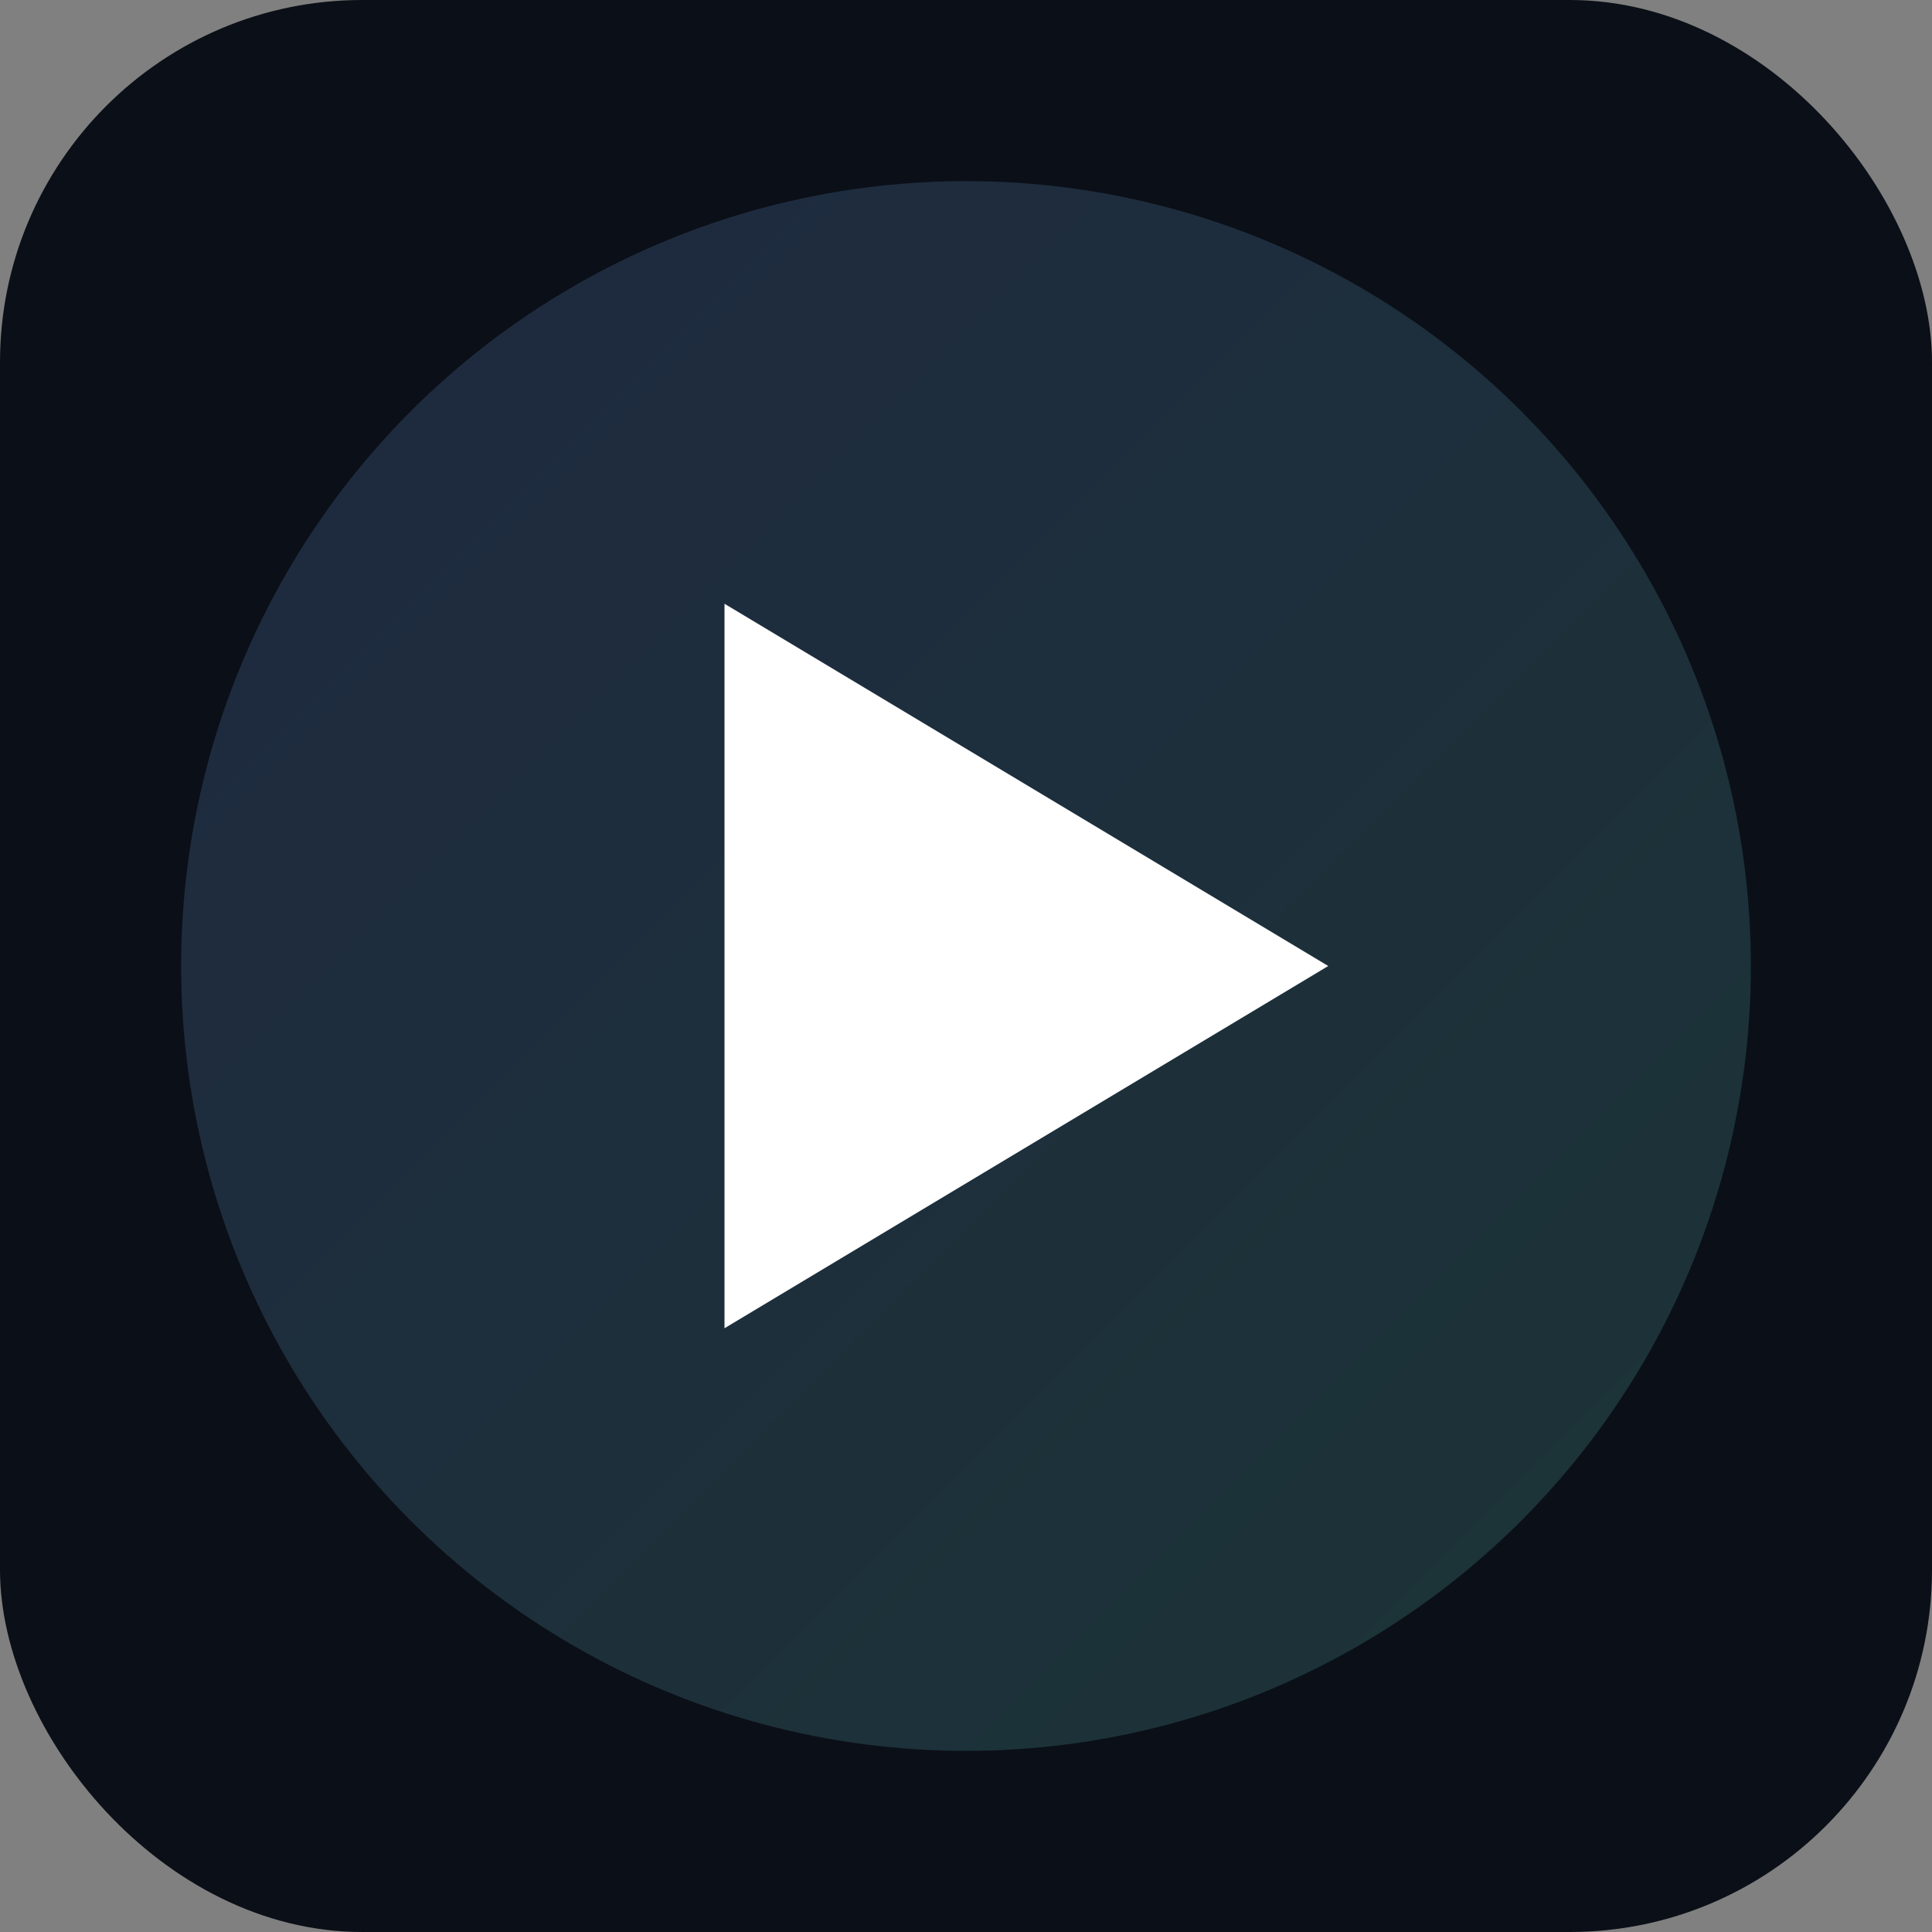
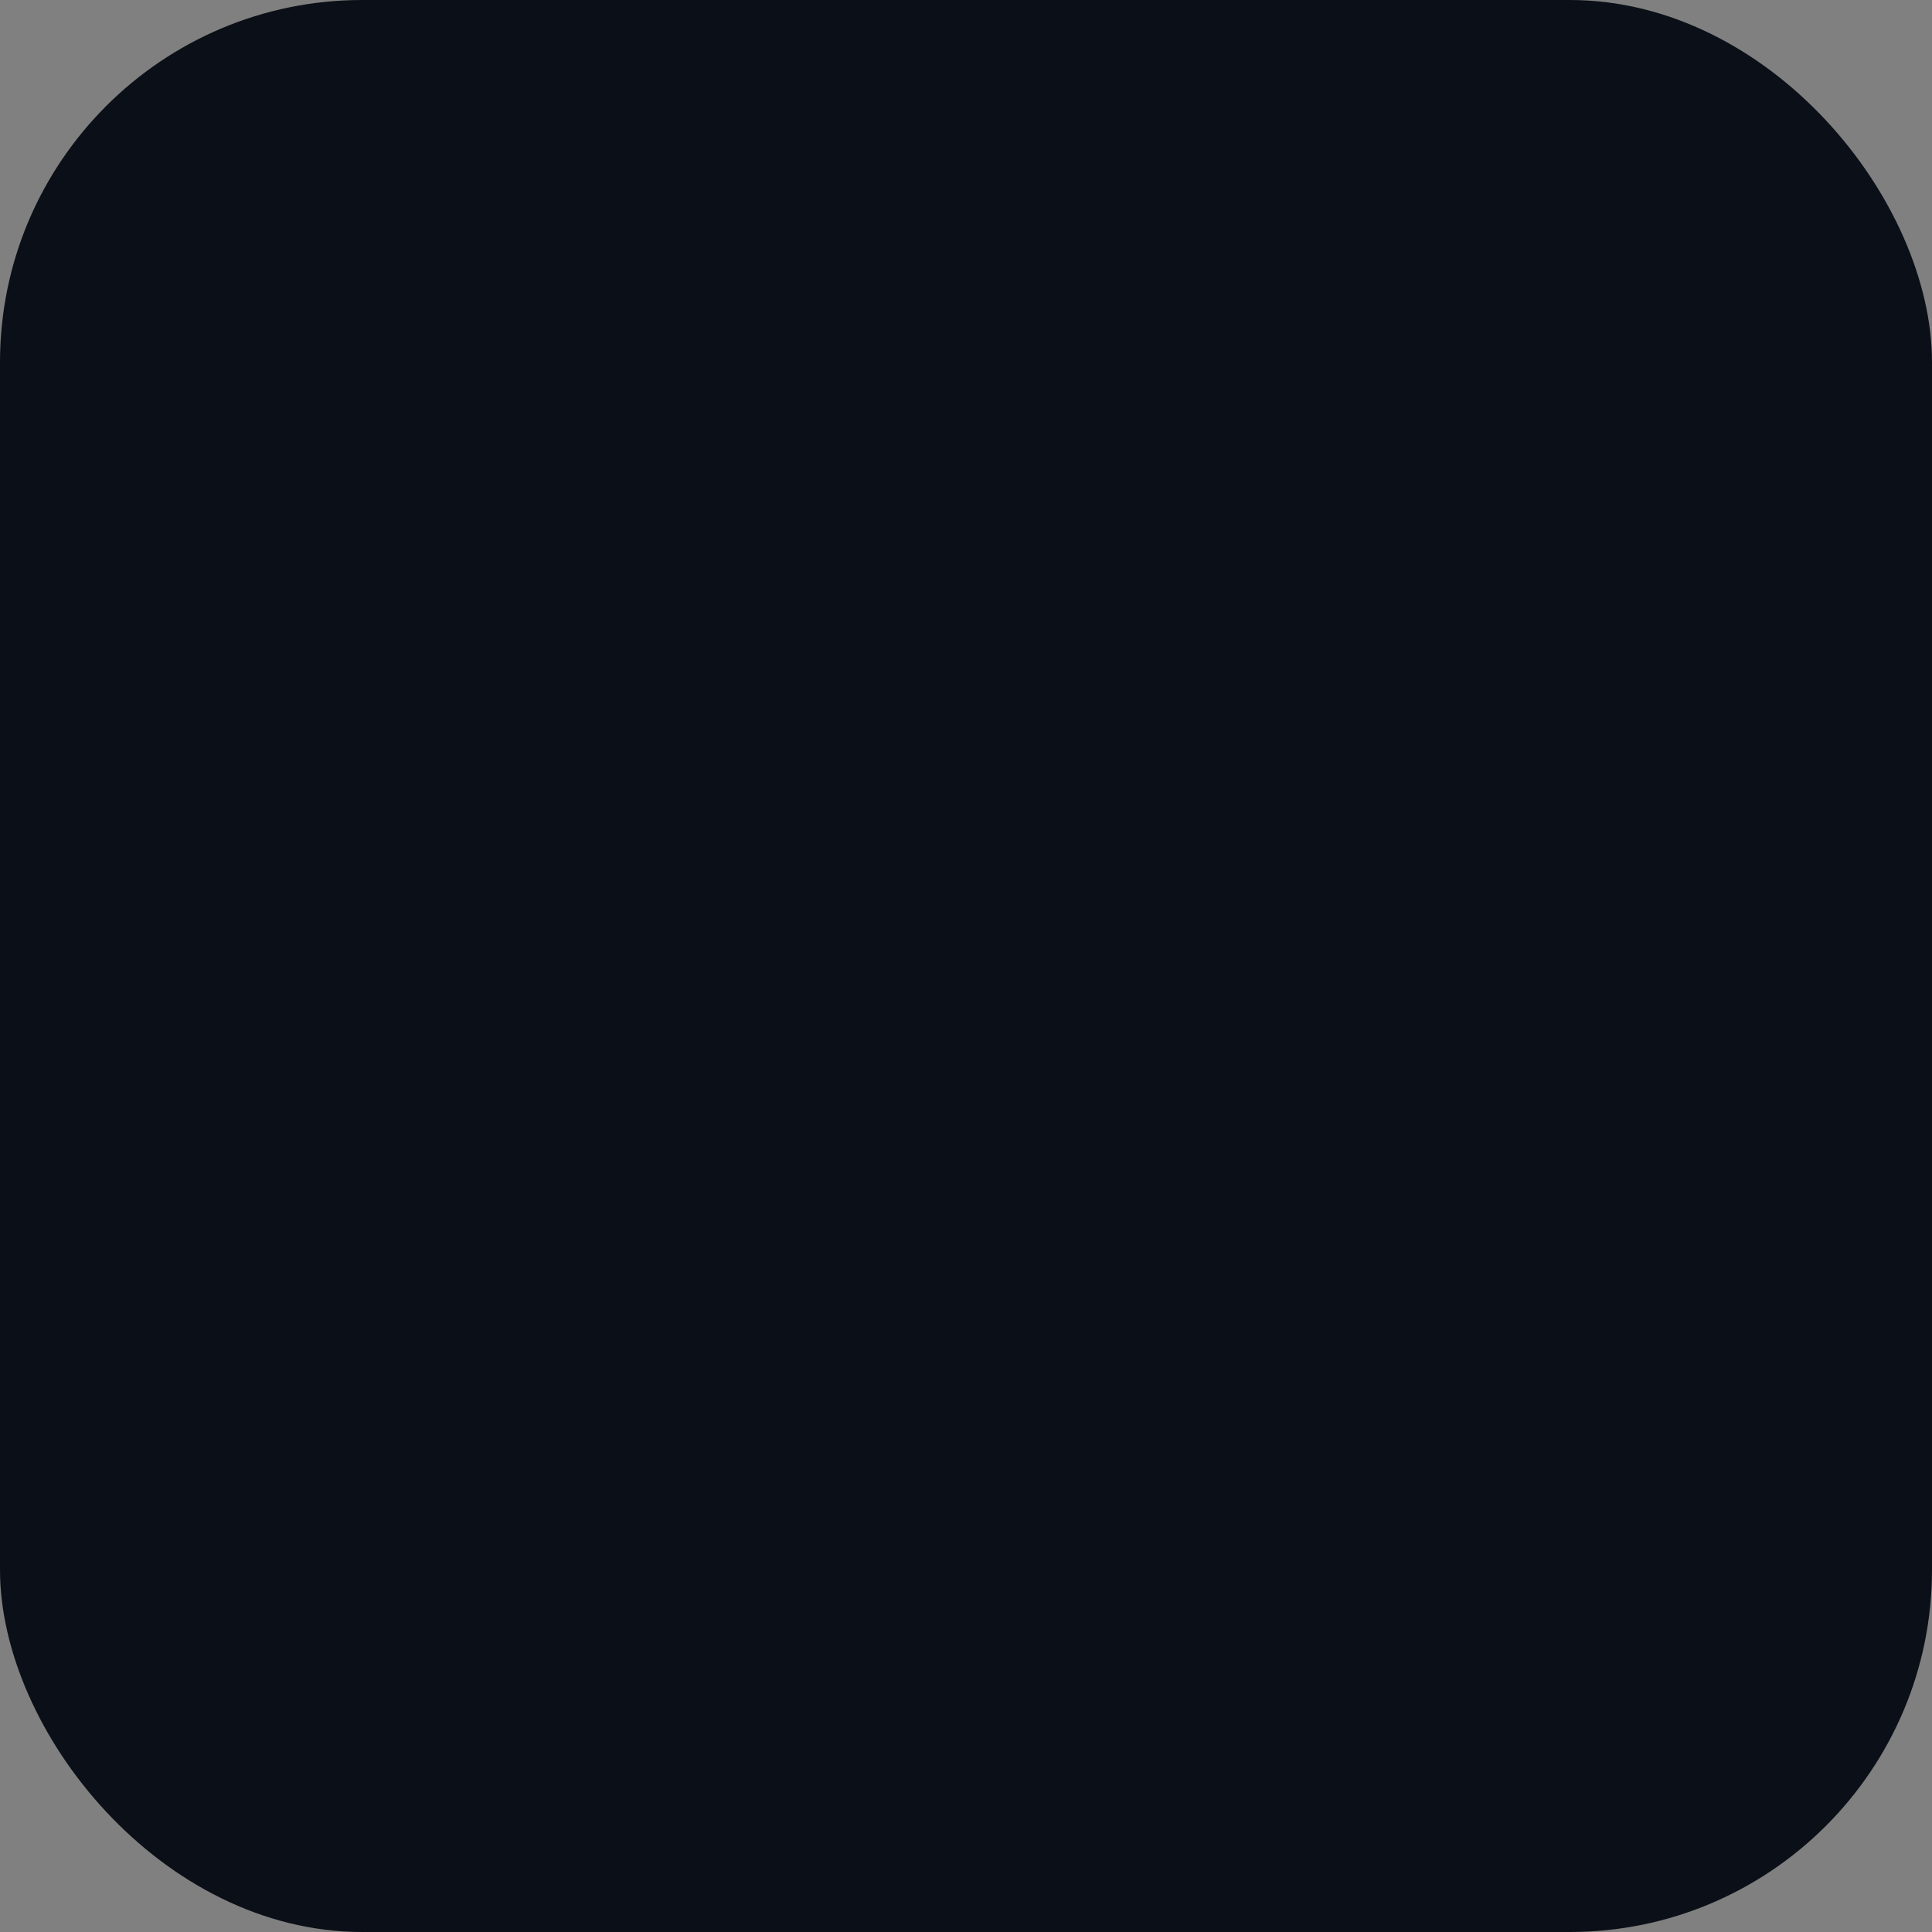
<svg xmlns="http://www.w3.org/2000/svg" viewBox="0 0 64 64">
  <rect x="0" y="0" width="64" height="64" fill="#808080" stroke="none" />
  <defs>
    <linearGradient id="g" x1="0" y1="0" x2="1" y2="1">
      <stop offset="0%" stop-color="#7aa2ff" />
      <stop offset="100%" stop-color="#66e0c2" />
    </linearGradient>
  </defs>
  <rect width="64" height="64" rx="12" fill="#0b0f17" />
-   <circle cx="32" cy="32" r="26" fill="url(#g)" opacity="0.18" />
-   <path d="M24 20v24l20-12-20-12z" fill="#ffffff" />
+   <path d="M24 20v24z" fill="#ffffff" />
</svg>